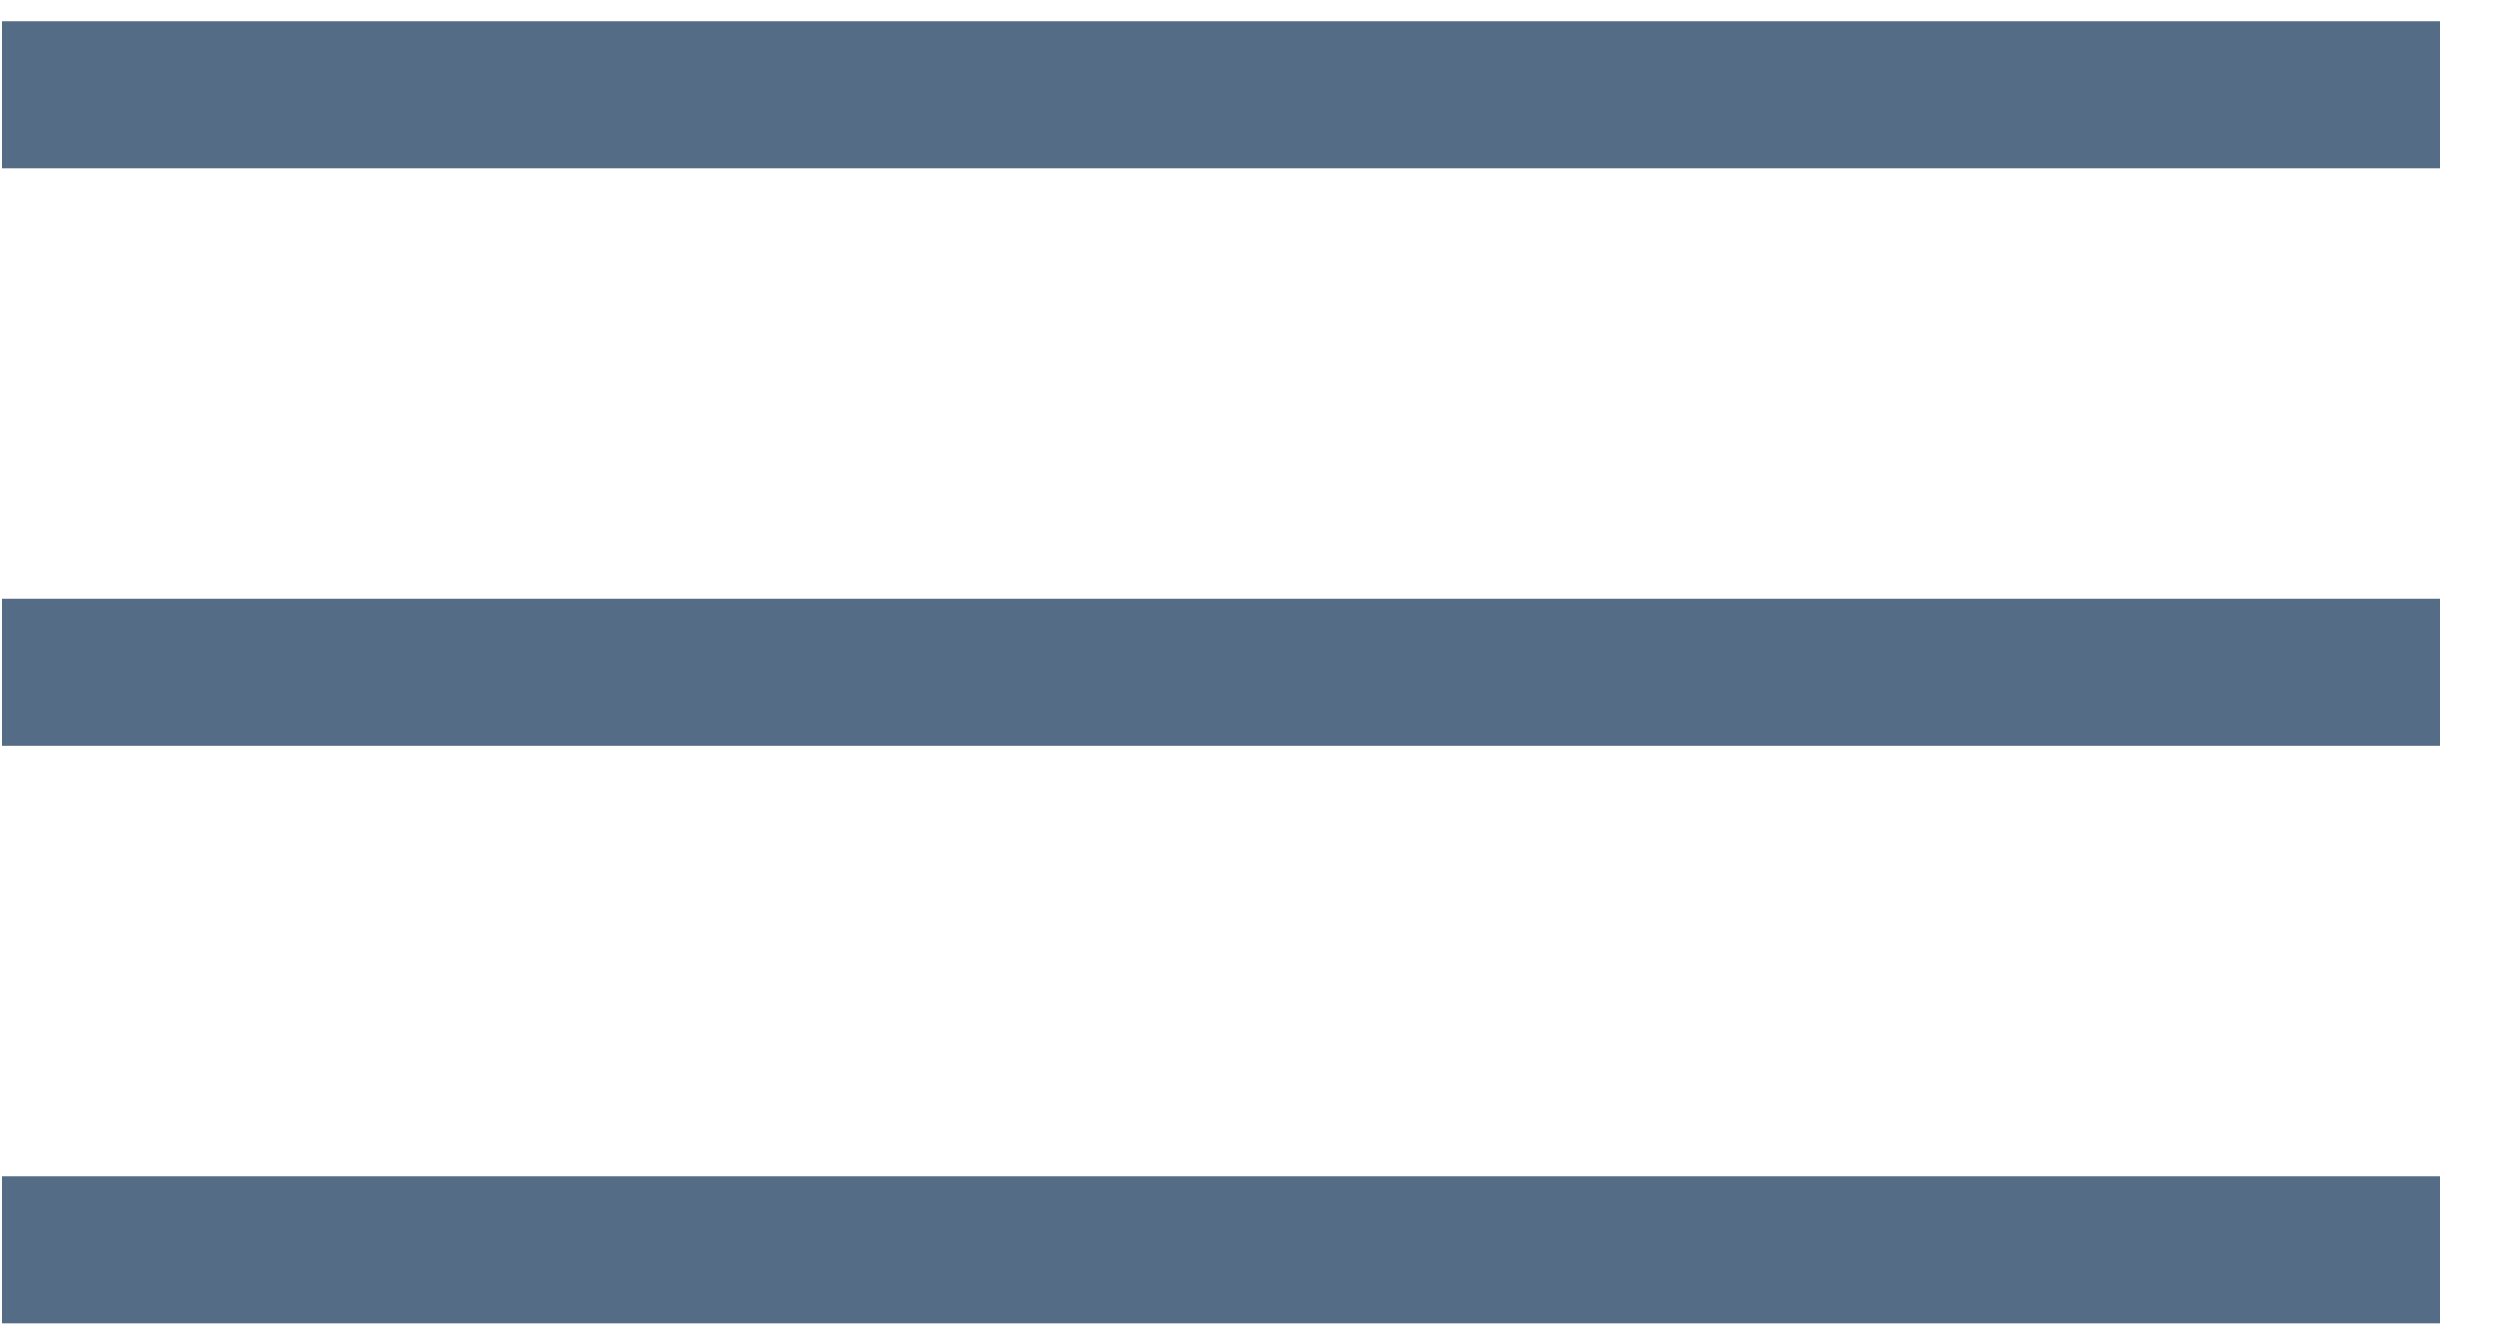
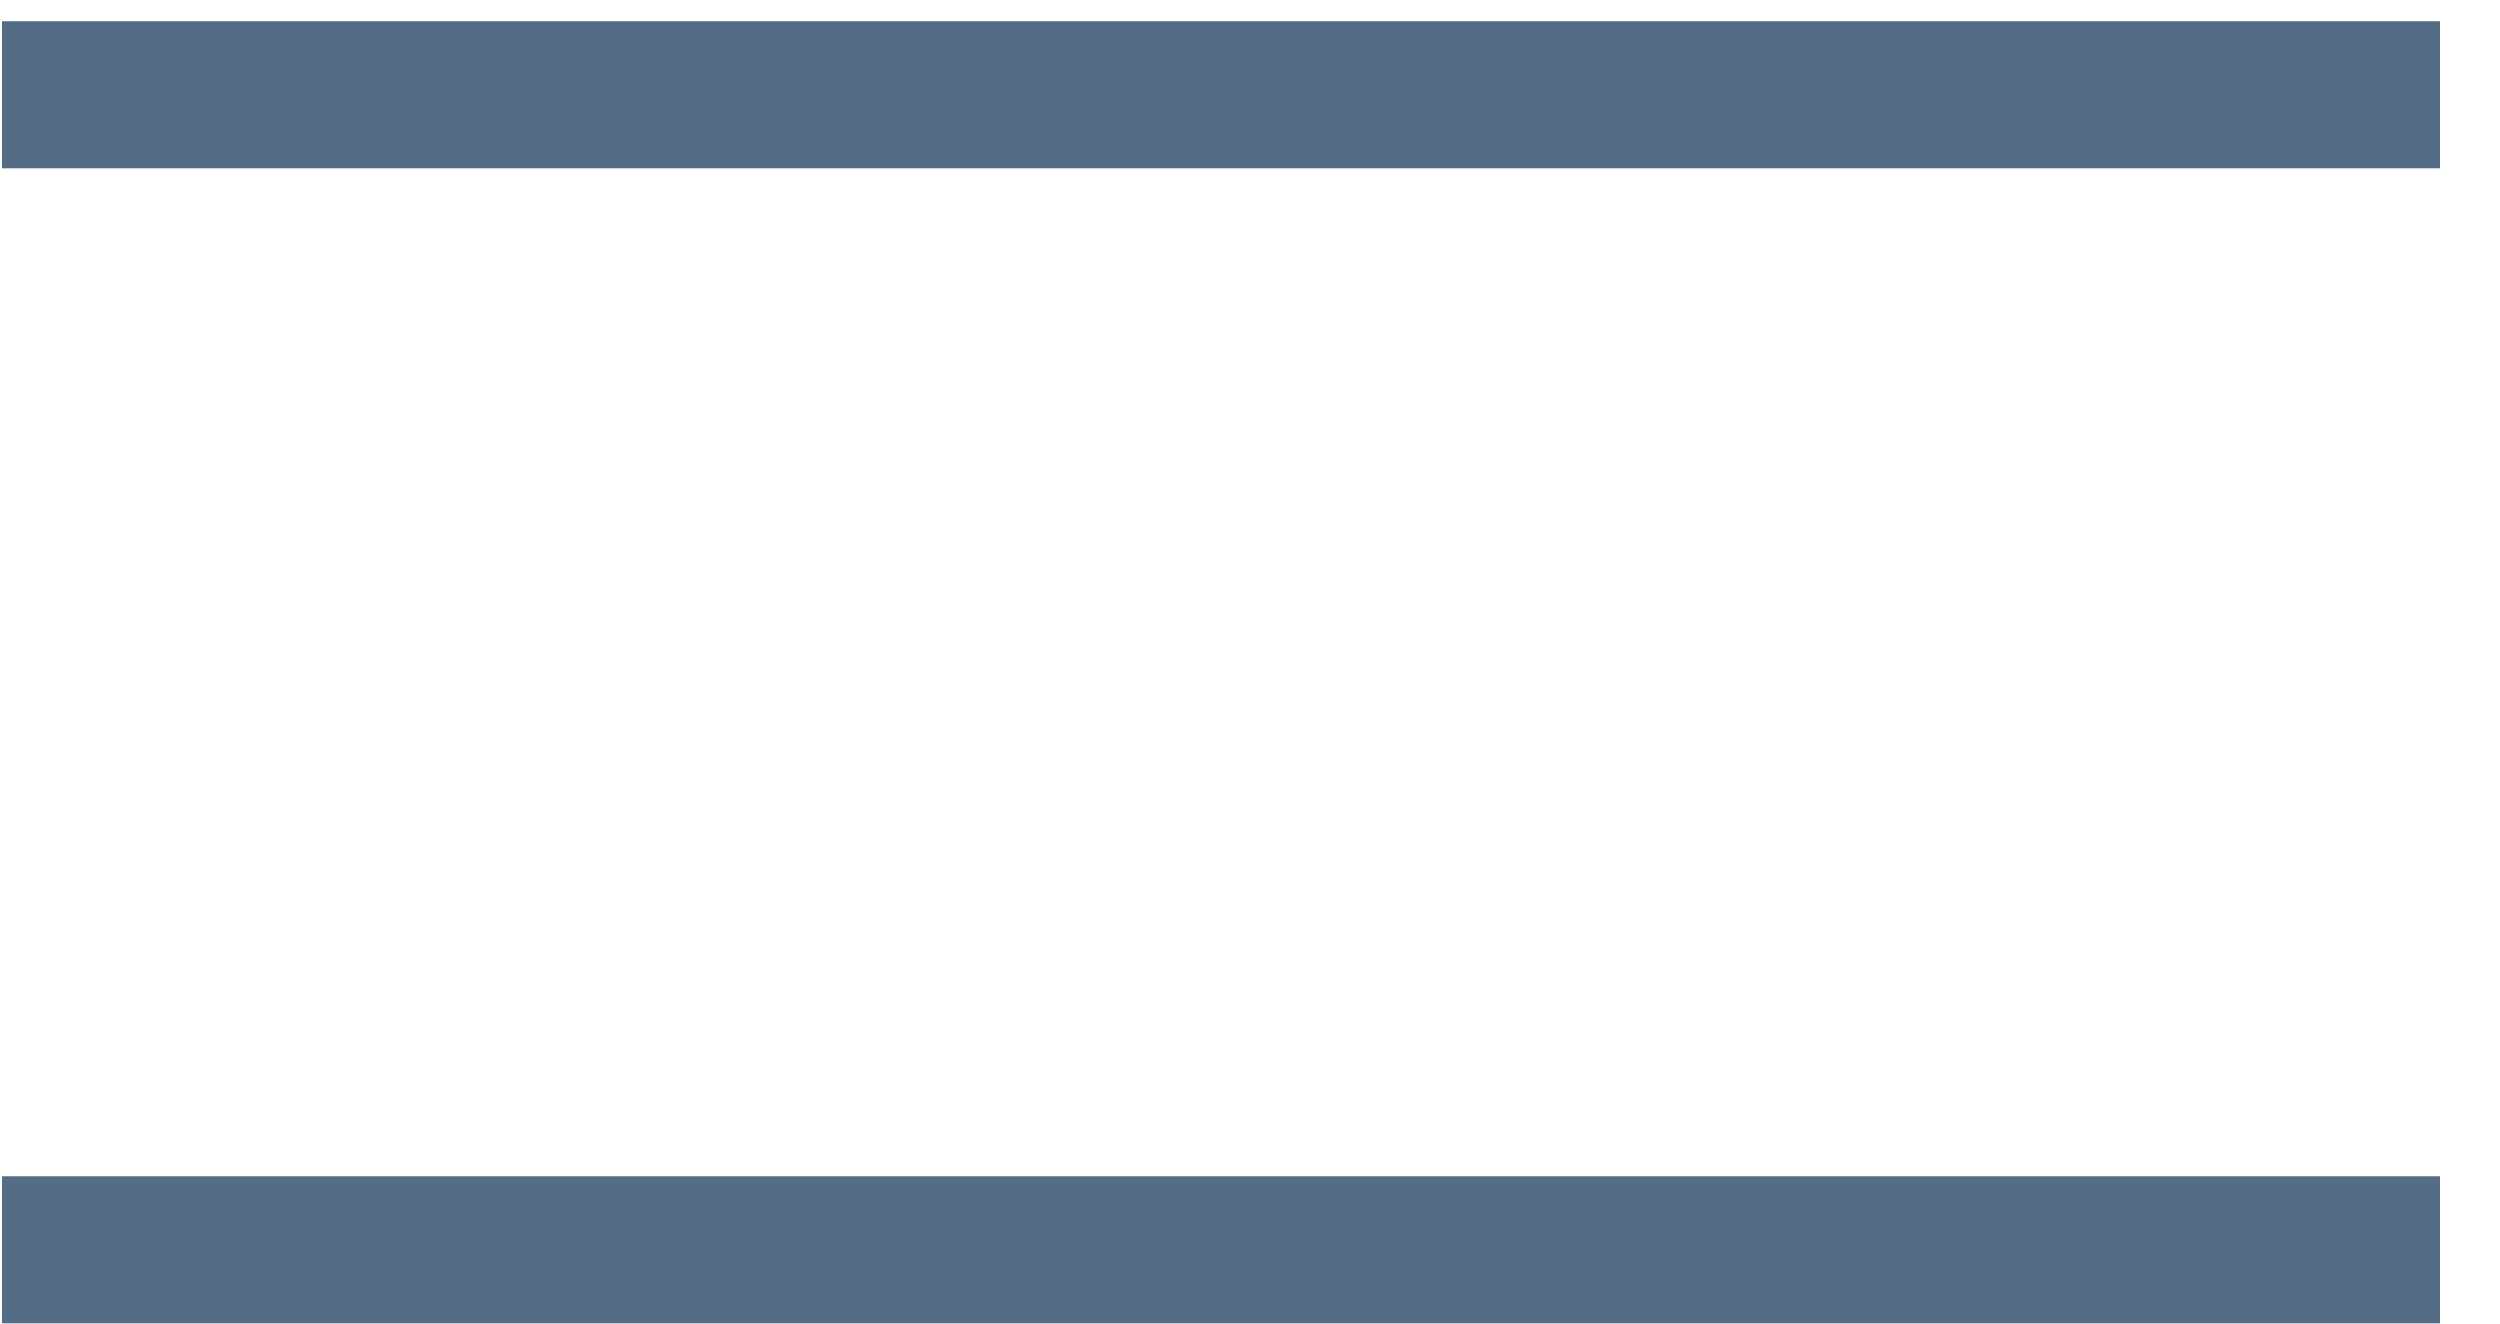
<svg xmlns="http://www.w3.org/2000/svg" width="34" height="18" viewBox="0 0 34 18" fill="none">
  <line x1="0.027" y1="1.289" x2="33.184" y2="1.289" stroke="#546C85" stroke-width="2" />
-   <line x1="0.027" y1="9.143" x2="33.184" y2="9.143" stroke="#546C85" stroke-width="2" />
  <line x1="0.027" y1="16.997" x2="33.184" y2="16.997" stroke="#546C85" stroke-width="2" />
</svg>